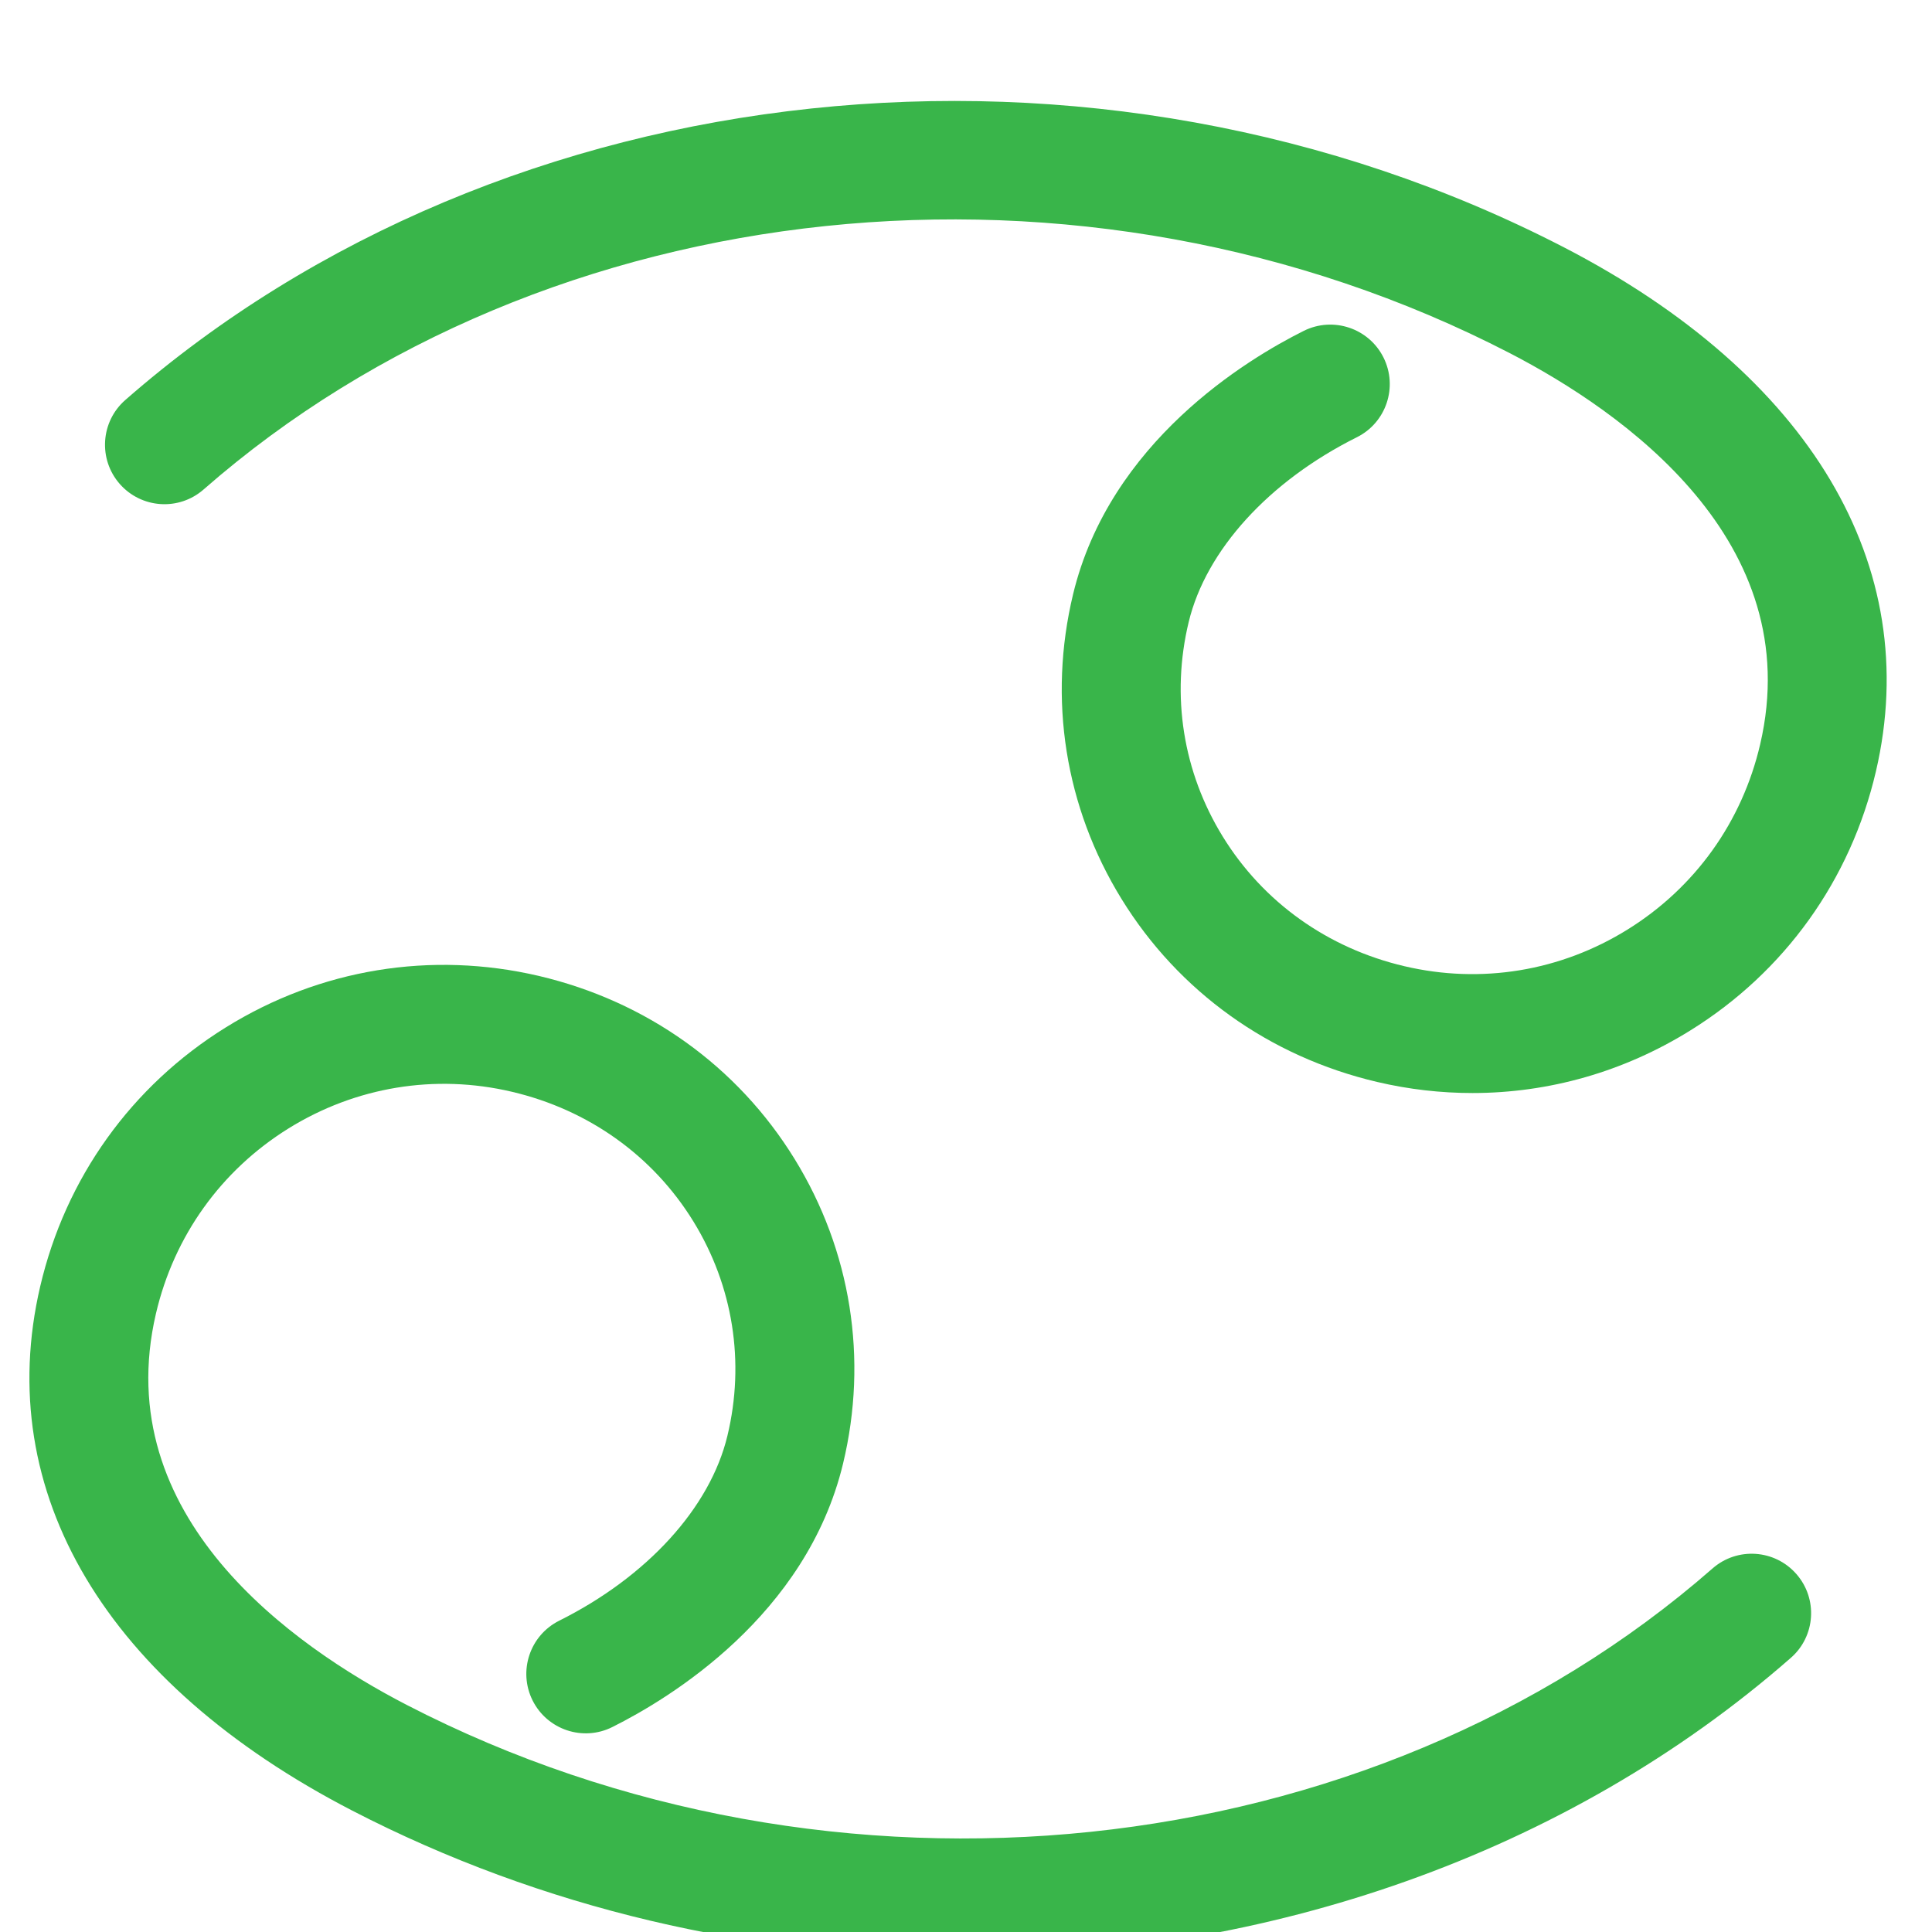
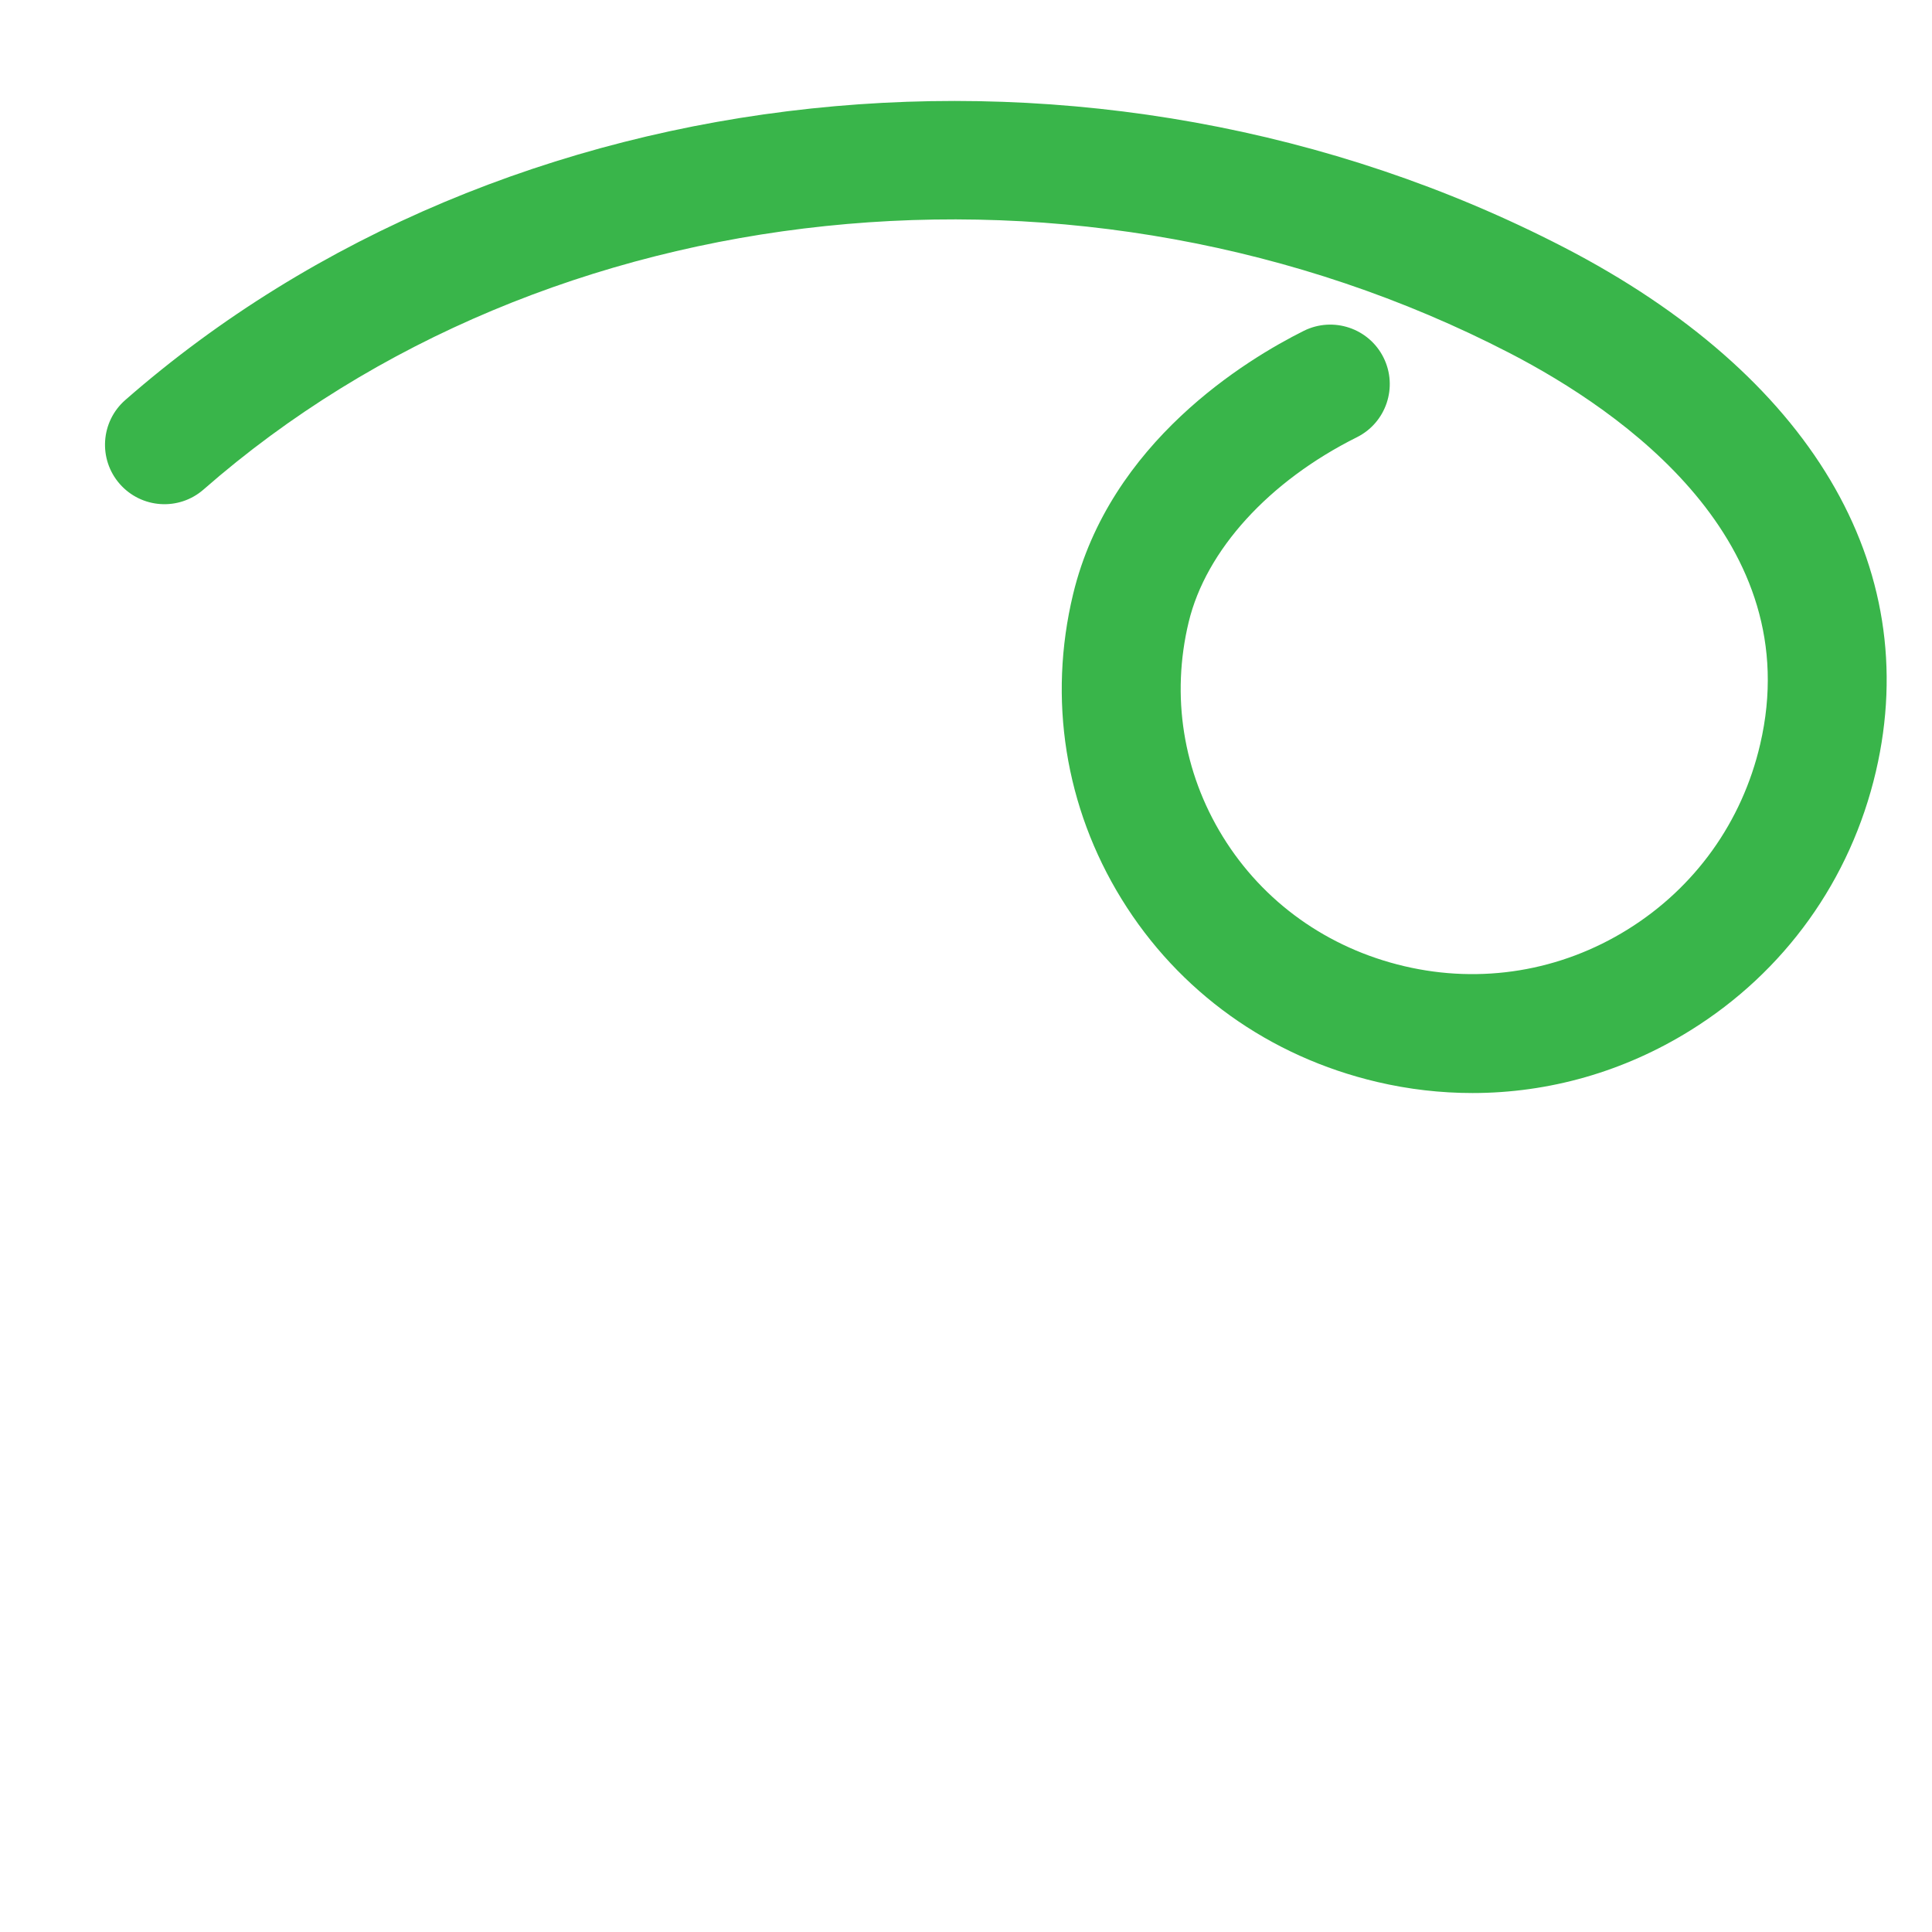
<svg xmlns="http://www.w3.org/2000/svg" version="1.1" id="Ebene_1" x="0px" y="0px" width="60px" height="60px" viewBox="0 0 60 60" enable-background="new 0 0 60 60" xml:space="preserve">
  <g>
    <g>
      <path fill="#39B54A" d="M45.729,33.945c-0.985,0-1.978-0.113-2.96-0.344c-3.347-0.785-6.166-2.804-7.939-5.683    c-1.754-2.848-2.288-6.209-1.504-9.465c1.137-4.723,5.389-7.292,7.164-8.178c0.912-0.454,2.021-0.083,2.476,0.828    c0.455,0.913,0.085,2.021-0.827,2.476c-2.734,1.364-4.686,3.509-5.223,5.738c-0.553,2.293-0.177,4.66,1.059,6.665    c1.254,2.036,3.256,3.465,5.639,4.024c2.386,0.561,4.848,0.156,6.932-1.139c2.094-1.3,3.557-3.342,4.117-5.749    c1.473-6.312-4.246-10.326-7.787-12.157C33.652,4.129,16.977,5.871,6.323,15.201c-0.769,0.673-1.934,0.593-2.605-0.173    c-0.671-0.767-0.594-1.934,0.173-2.605C15.659,2.118,34.032,0.167,48.571,7.682c7.646,3.955,11.177,9.887,9.687,16.275    c-0.785,3.368-2.832,6.226-5.766,8.046C50.429,33.286,48.1,33.945,45.729,33.945z" />
    </g>
    <g>
-       <path fill="#39B54A" d="M29.874,60.774c-6.48,0.001-13.025-1.49-18.939-4.546c-7.646-3.953-11.177-9.885-9.687-16.275    c0.786-3.367,2.833-6.227,5.766-8.047c2.922-1.815,6.376-2.381,9.723-1.597c3.347,0.787,6.167,2.804,7.94,5.684    c1.753,2.847,2.288,6.208,1.504,9.464c-1.137,4.721-5.389,7.292-7.164,8.178c-0.911,0.457-2.021,0.086-2.477-0.826    c-0.455-0.912-0.085-2.021,0.827-2.477c2.734-1.365,4.687-3.511,5.223-5.74c0.552-2.292,0.176-4.658-1.058-6.662    c-1.254-2.037-3.257-3.467-5.639-4.025c-2.384-0.56-4.847-0.154-6.932,1.139c-2.094,1.301-3.556,3.342-4.118,5.75    C3.371,47.105,9.09,51.118,12.63,52.947c13.223,6.834,29.899,5.091,40.554-4.237c0.768-0.673,1.934-0.593,2.604,0.173    c0.672,0.767,0.595,1.934-0.173,2.604C48.634,57.602,39.324,60.773,29.874,60.774z" />
-     </g>
+       </g>
  </g>
</svg>